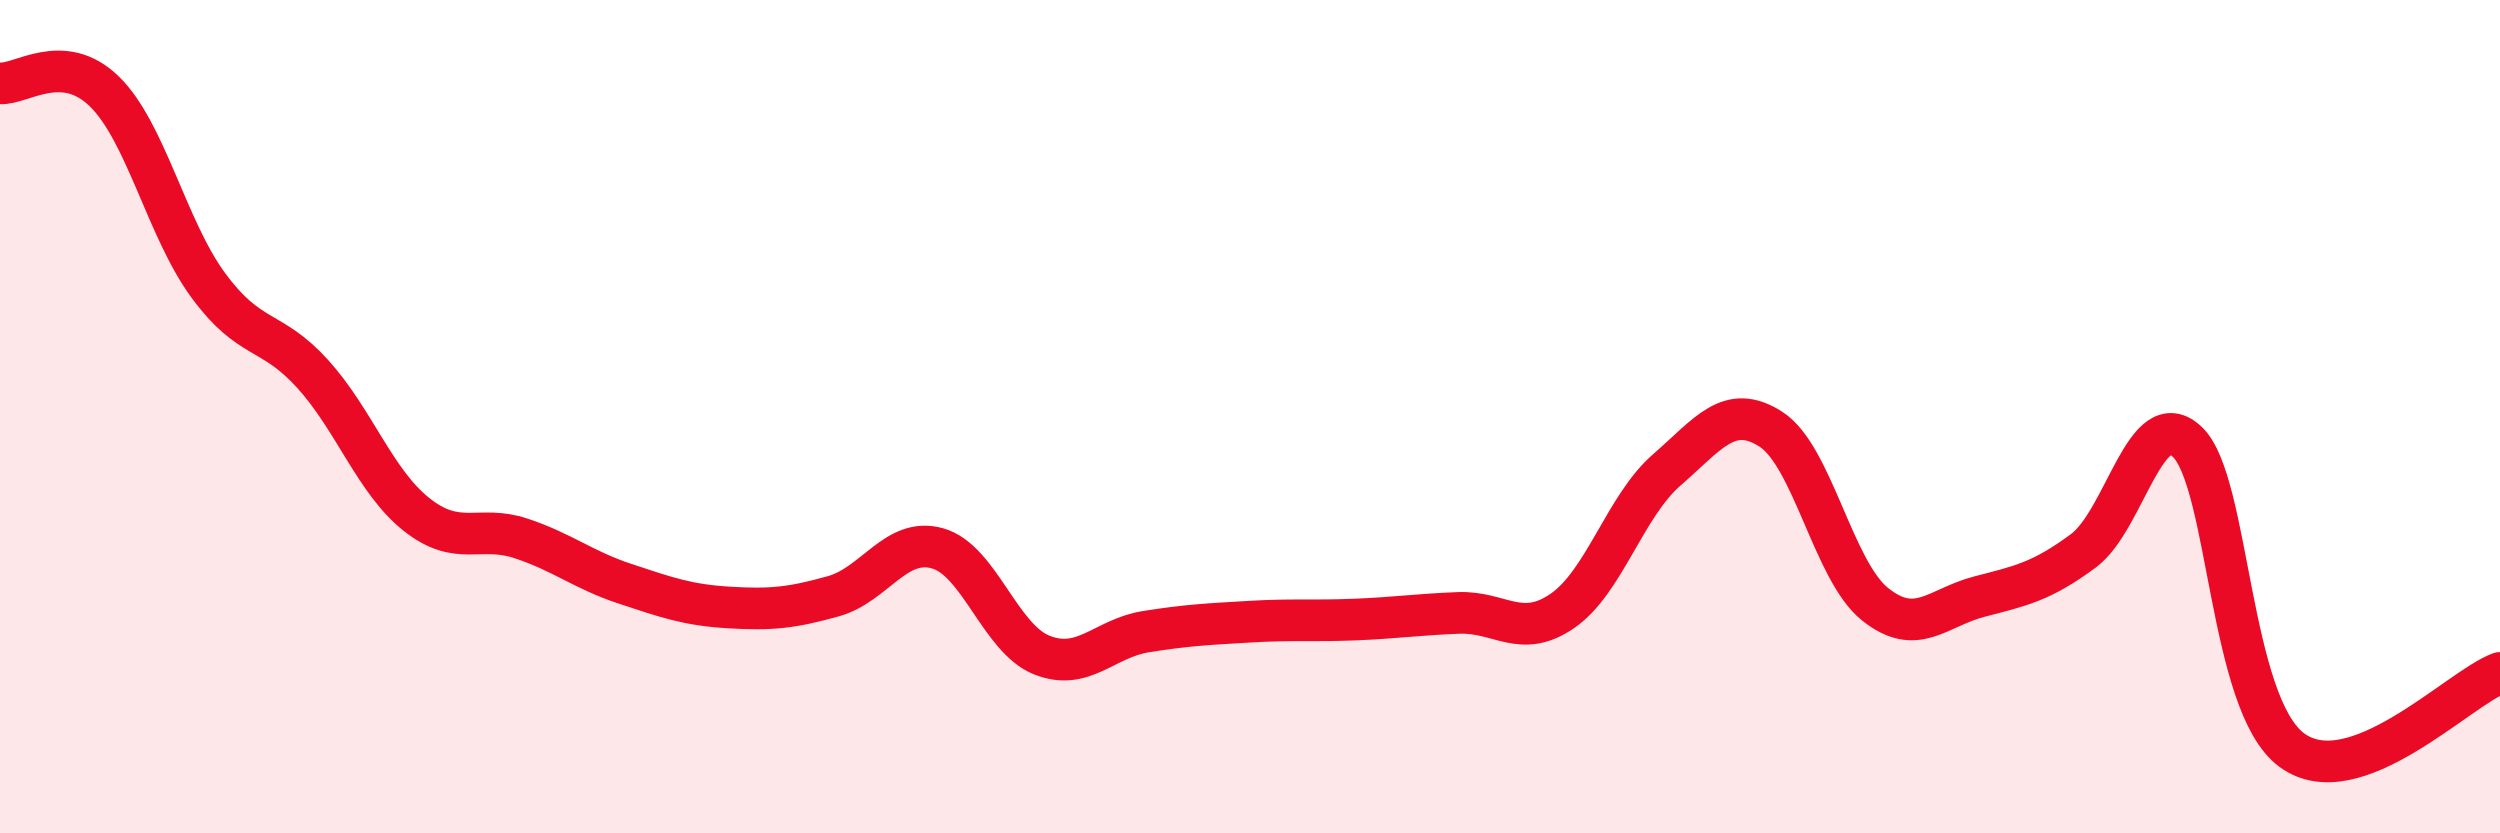
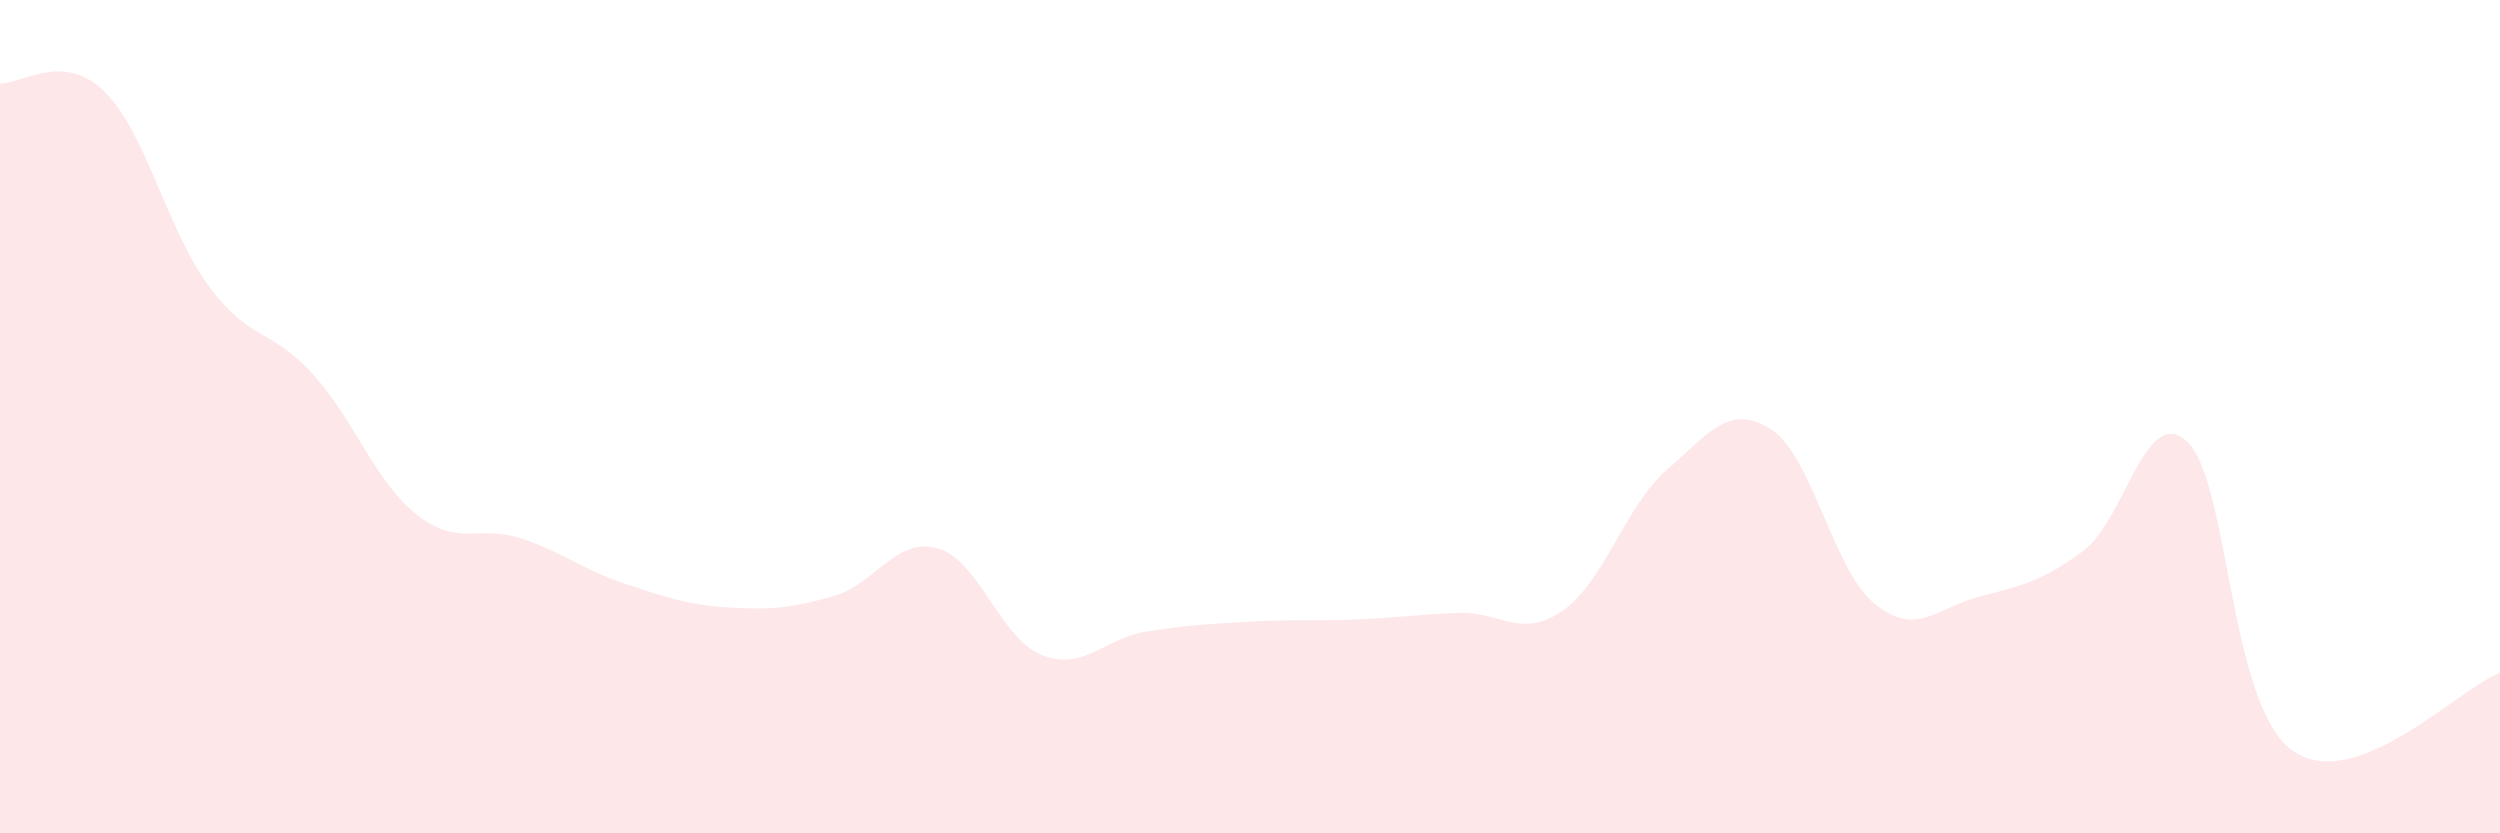
<svg xmlns="http://www.w3.org/2000/svg" width="60" height="20" viewBox="0 0 60 20">
  <path d="M 0,2 C 0.5,2.04 1.5,1.22 2.5,2.19 C 3.5,3.16 4,5.49 5,6.85 C 6,8.21 6.5,7.87 7.5,8.97 C 8.5,10.07 9,11.56 10,12.35 C 11,13.14 11.5,12.59 12.5,12.92 C 13.5,13.25 14,13.68 15,14.01 C 16,14.34 16.5,14.52 17.5,14.58 C 18.5,14.64 19,14.59 20,14.31 C 21,14.03 21.5,12.88 22.5,13.16 C 23.5,13.44 24,15.32 25,15.72 C 26,16.12 26.5,15.32 27.5,15.16 C 28.5,15 29,14.98 30,14.92 C 31,14.86 31.5,14.91 32.5,14.87 C 33.5,14.83 34,14.75 35,14.71 C 36,14.67 36.5,15.35 37.5,14.66 C 38.5,13.97 39,12.15 40,11.28 C 41,10.41 41.5,9.66 42.5,10.3 C 43.5,10.94 44,13.7 45,14.5 C 46,15.3 46.5,14.58 47.5,14.32 C 48.5,14.06 49,13.96 50,13.22 C 51,12.48 51.5,9.65 52.5,10.61 C 53.5,11.57 53.5,16.89 55,18 C 56.5,19.11 59,16.52 60,16.15L60 20L0 20Z" fill="#EB0A25" opacity="0.1" stroke-linecap="round" stroke-linejoin="round" />
-   <path d="M 0,2 C 0.5,2.04 1.5,1.22 2.5,2.19 C 3.5,3.16 4,5.49 5,6.85 C 6,8.21 6.5,7.87 7.5,8.97 C 8.5,10.07 9,11.56 10,12.35 C 11,13.14 11.5,12.59 12.5,12.92 C 13.5,13.25 14,13.68 15,14.01 C 16,14.34 16.5,14.52 17.5,14.58 C 18.5,14.64 19,14.59 20,14.31 C 21,14.03 21.5,12.88 22.5,13.16 C 23.5,13.44 24,15.32 25,15.72 C 26,16.12 26.5,15.32 27.5,15.16 C 28.5,15 29,14.98 30,14.92 C 31,14.86 31.5,14.91 32.5,14.87 C 33.5,14.83 34,14.75 35,14.71 C 36,14.67 36.5,15.35 37.5,14.66 C 38.5,13.97 39,12.15 40,11.28 C 41,10.41 41.5,9.66 42.5,10.3 C 43.5,10.94 44,13.7 45,14.5 C 46,15.3 46.5,14.58 47.5,14.32 C 48.5,14.06 49,13.96 50,13.22 C 51,12.48 51.5,9.65 52.5,10.61 C 53.5,11.57 53.5,16.89 55,18 C 56.5,19.11 59,16.52 60,16.15" stroke="#EB0A25" stroke-width="1" fill="none" stroke-linecap="round" stroke-linejoin="round" />
</svg>